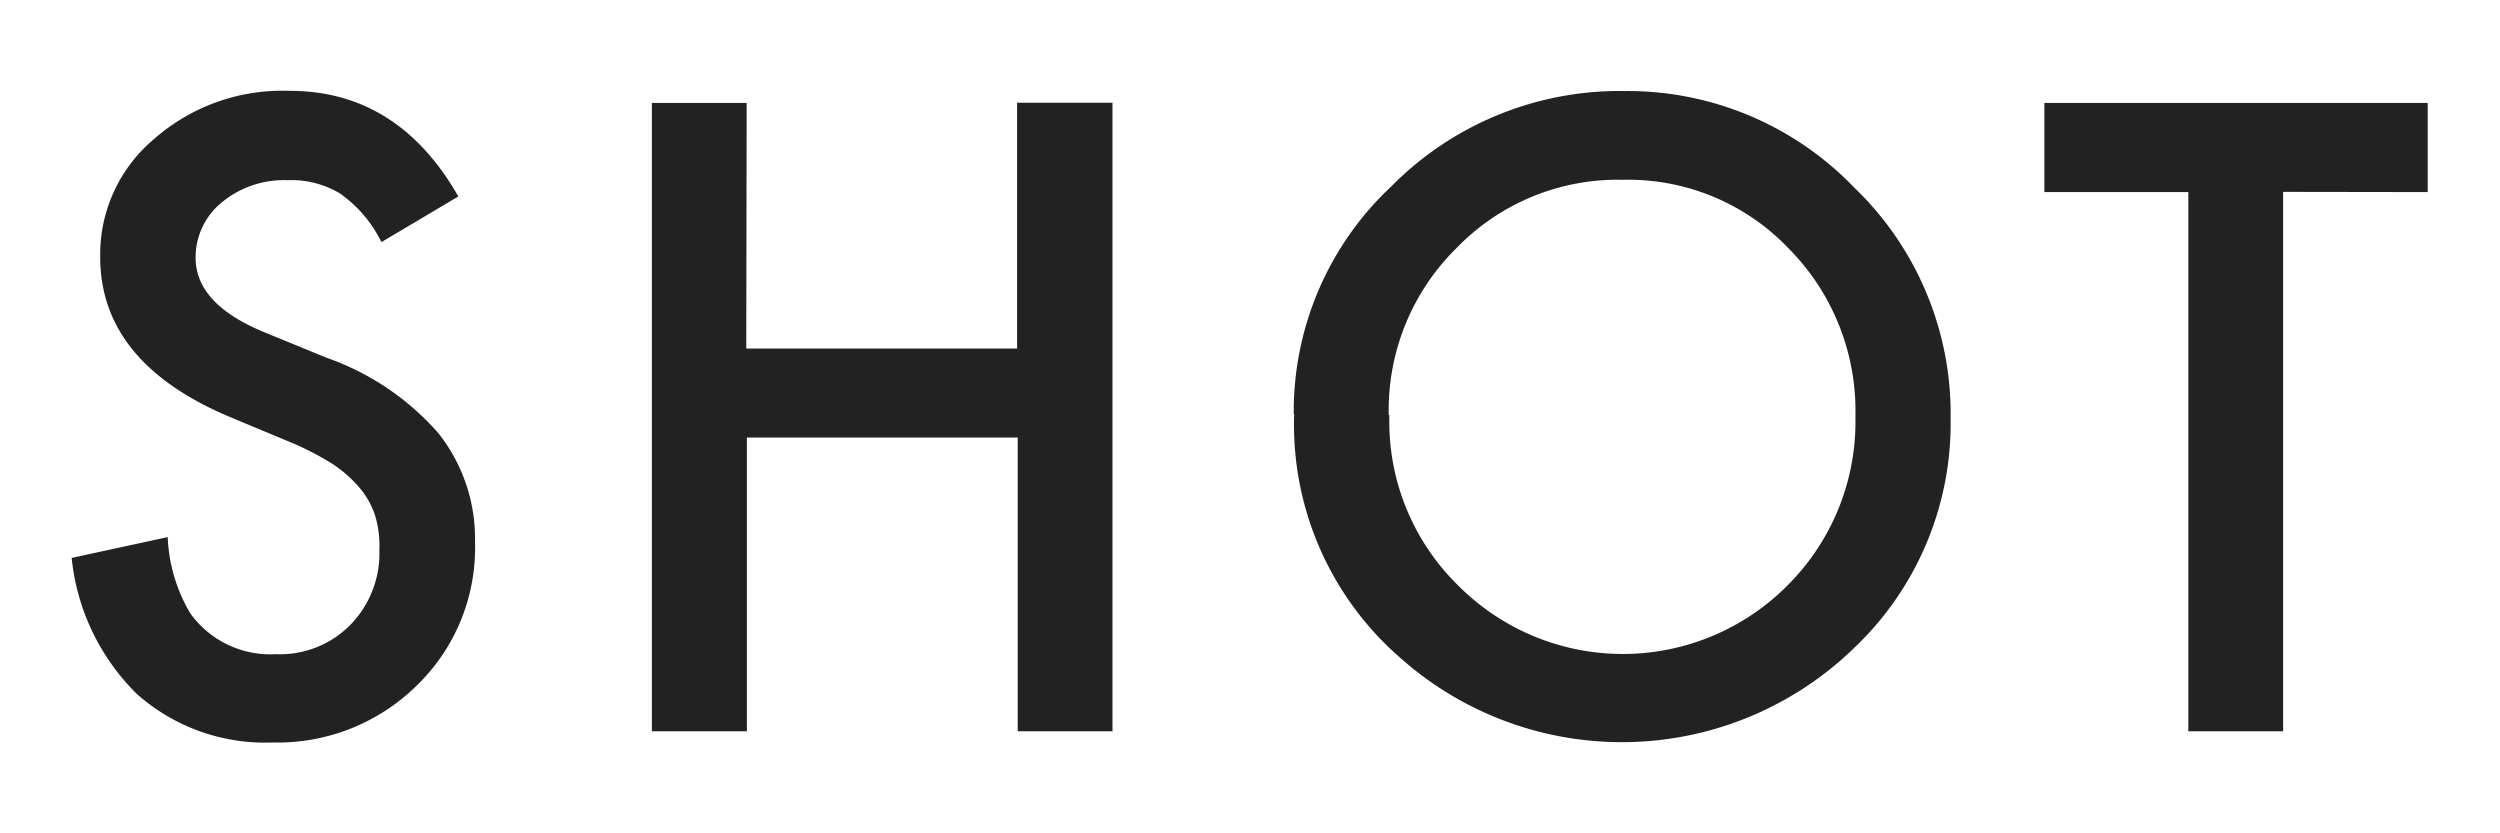
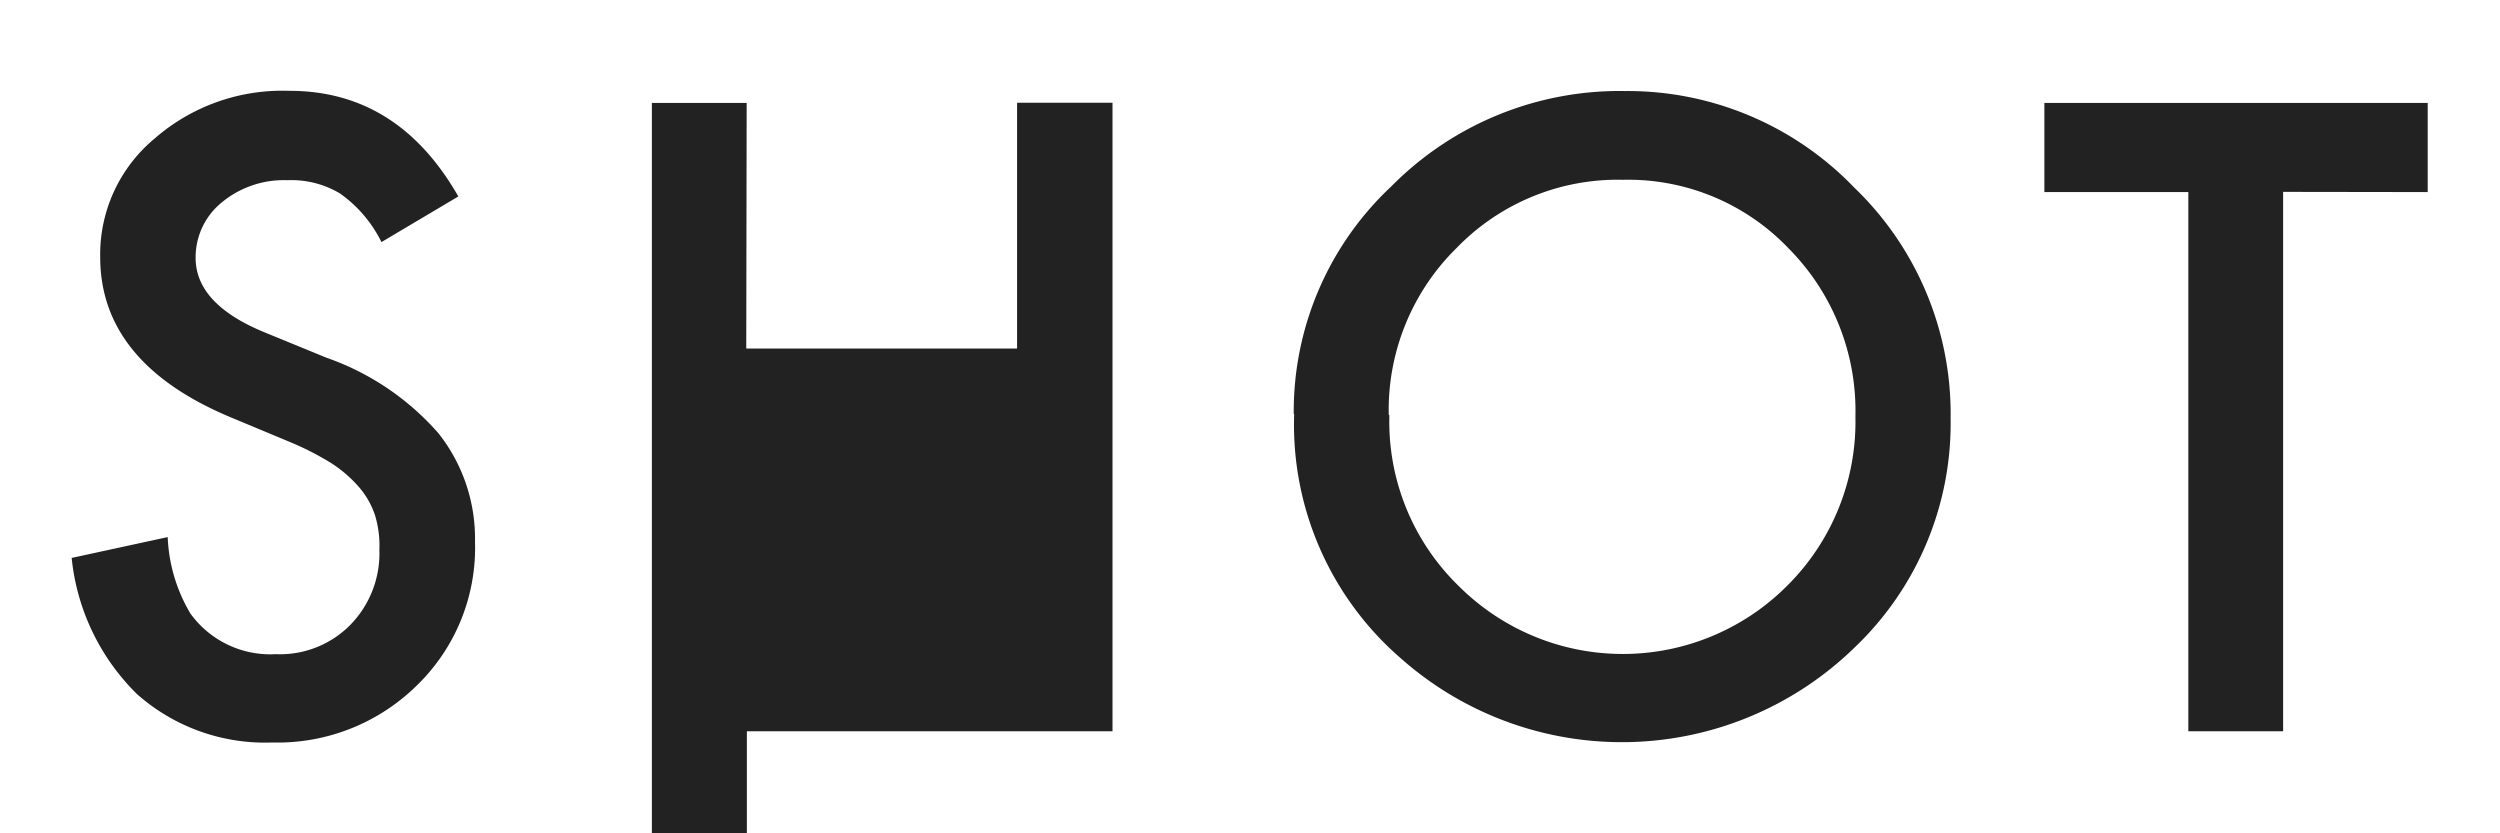
<svg xmlns="http://www.w3.org/2000/svg" viewBox="0 0 120 40">
-   <path d="M22 9.43l-3.69 2.19a6.2 6.2 0 00-2-2.34 4.55 4.55 0 00-2.52-.63 4.67 4.67 0 00-3.15 1.07 3.39 3.39 0 00-1.25 2.66c0 1.47 1.1 2.66 3.28 3.56l3 1.23a12.72 12.72 0 015.37 3.62A8.14 8.14 0 0122.8 26a9.2 9.2 0 01-2.8 6.91 9.53 9.53 0 01-6.93 2.73 9.27 9.27 0 01-6.49-2.32 10.67 10.67 0 01-3.14-6.54l4.61-1a7.77 7.77 0 001.09 3.67 4.73 4.73 0 004.1 1.95 4.74 4.74 0 003.57-1.4 4.91 4.91 0 001.4-3.61 5 5 0 00-.21-1.66 4 4 0 00-.76-1.34 6.18 6.18 0 00-1.34-1.16 13.89 13.89 0 00-1.95-1L11 20q-6.19-2.62-6.19-7.66a7.23 7.23 0 012.6-5.68 9.32 9.32 0 016.46-2.3c3.49-.01 6.2 1.69 8.13 5.07zm13.82 7.3h13V4.93h4.58V35.1h-4.55V21h-13v14.1h-4.56V4.94h4.55zm26.28 3.15a14.79 14.79 0 014.69-10.94A15.4 15.4 0 0178 4.37 15.09 15.09 0 0189 9a15.06 15.06 0 014.63 11.08A14.86 14.86 0 0189 31.1a16 16 0 01-21.76.5 14.83 14.83 0 01-5.12-11.72zm4.59.06a11 11 0 003.36 8.22 11.14 11.14 0 0015.75-.06 11.09 11.09 0 003.26-8.1 11.07 11.07 0 00-3.22-8.09 10.64 10.64 0 00-7.93-3.28 10.76 10.76 0 00-8 3.28 10.9 10.9 0 00-3.25 8zm42.9-10.73V35.1h-4.55V9.22h-6.91V4.94h18.4v4.28z" fill="#222" />
+   <path d="M22 9.43l-3.69 2.19a6.2 6.2 0 00-2-2.34 4.55 4.55 0 00-2.52-.63 4.67 4.67 0 00-3.15 1.07 3.39 3.39 0 00-1.25 2.66c0 1.47 1.1 2.66 3.28 3.56l3 1.23a12.72 12.72 0 015.37 3.62A8.14 8.14 0 0122.8 26a9.2 9.2 0 01-2.8 6.91 9.53 9.53 0 01-6.93 2.73 9.27 9.27 0 01-6.49-2.32 10.67 10.67 0 01-3.14-6.54l4.61-1a7.77 7.77 0 001.09 3.67 4.73 4.73 0 004.1 1.95 4.74 4.74 0 003.57-1.4 4.91 4.91 0 001.4-3.61 5 5 0 00-.21-1.66 4 4 0 00-.76-1.34 6.18 6.18 0 00-1.34-1.16 13.89 13.89 0 00-1.95-1L11 20q-6.19-2.62-6.19-7.66a7.23 7.23 0 012.6-5.68 9.32 9.32 0 016.46-2.3c3.49-.01 6.2 1.69 8.13 5.07zm13.82 7.3h13V4.93h4.58V35.1h-4.55h-13v14.1h-4.56V4.94h4.55zm26.28 3.15a14.79 14.79 0 014.69-10.94A15.4 15.4 0 0178 4.37 15.09 15.09 0 0189 9a15.06 15.06 0 014.63 11.08A14.86 14.86 0 0189 31.1a16 16 0 01-21.76.5 14.83 14.83 0 01-5.12-11.72zm4.59.06a11 11 0 003.36 8.22 11.14 11.14 0 0015.75-.06 11.09 11.09 0 003.26-8.1 11.07 11.07 0 00-3.22-8.09 10.64 10.64 0 00-7.93-3.28 10.76 10.76 0 00-8 3.28 10.9 10.9 0 00-3.25 8zm42.9-10.73V35.1h-4.55V9.22h-6.91V4.94h18.4v4.28z" fill="#222" />
</svg>